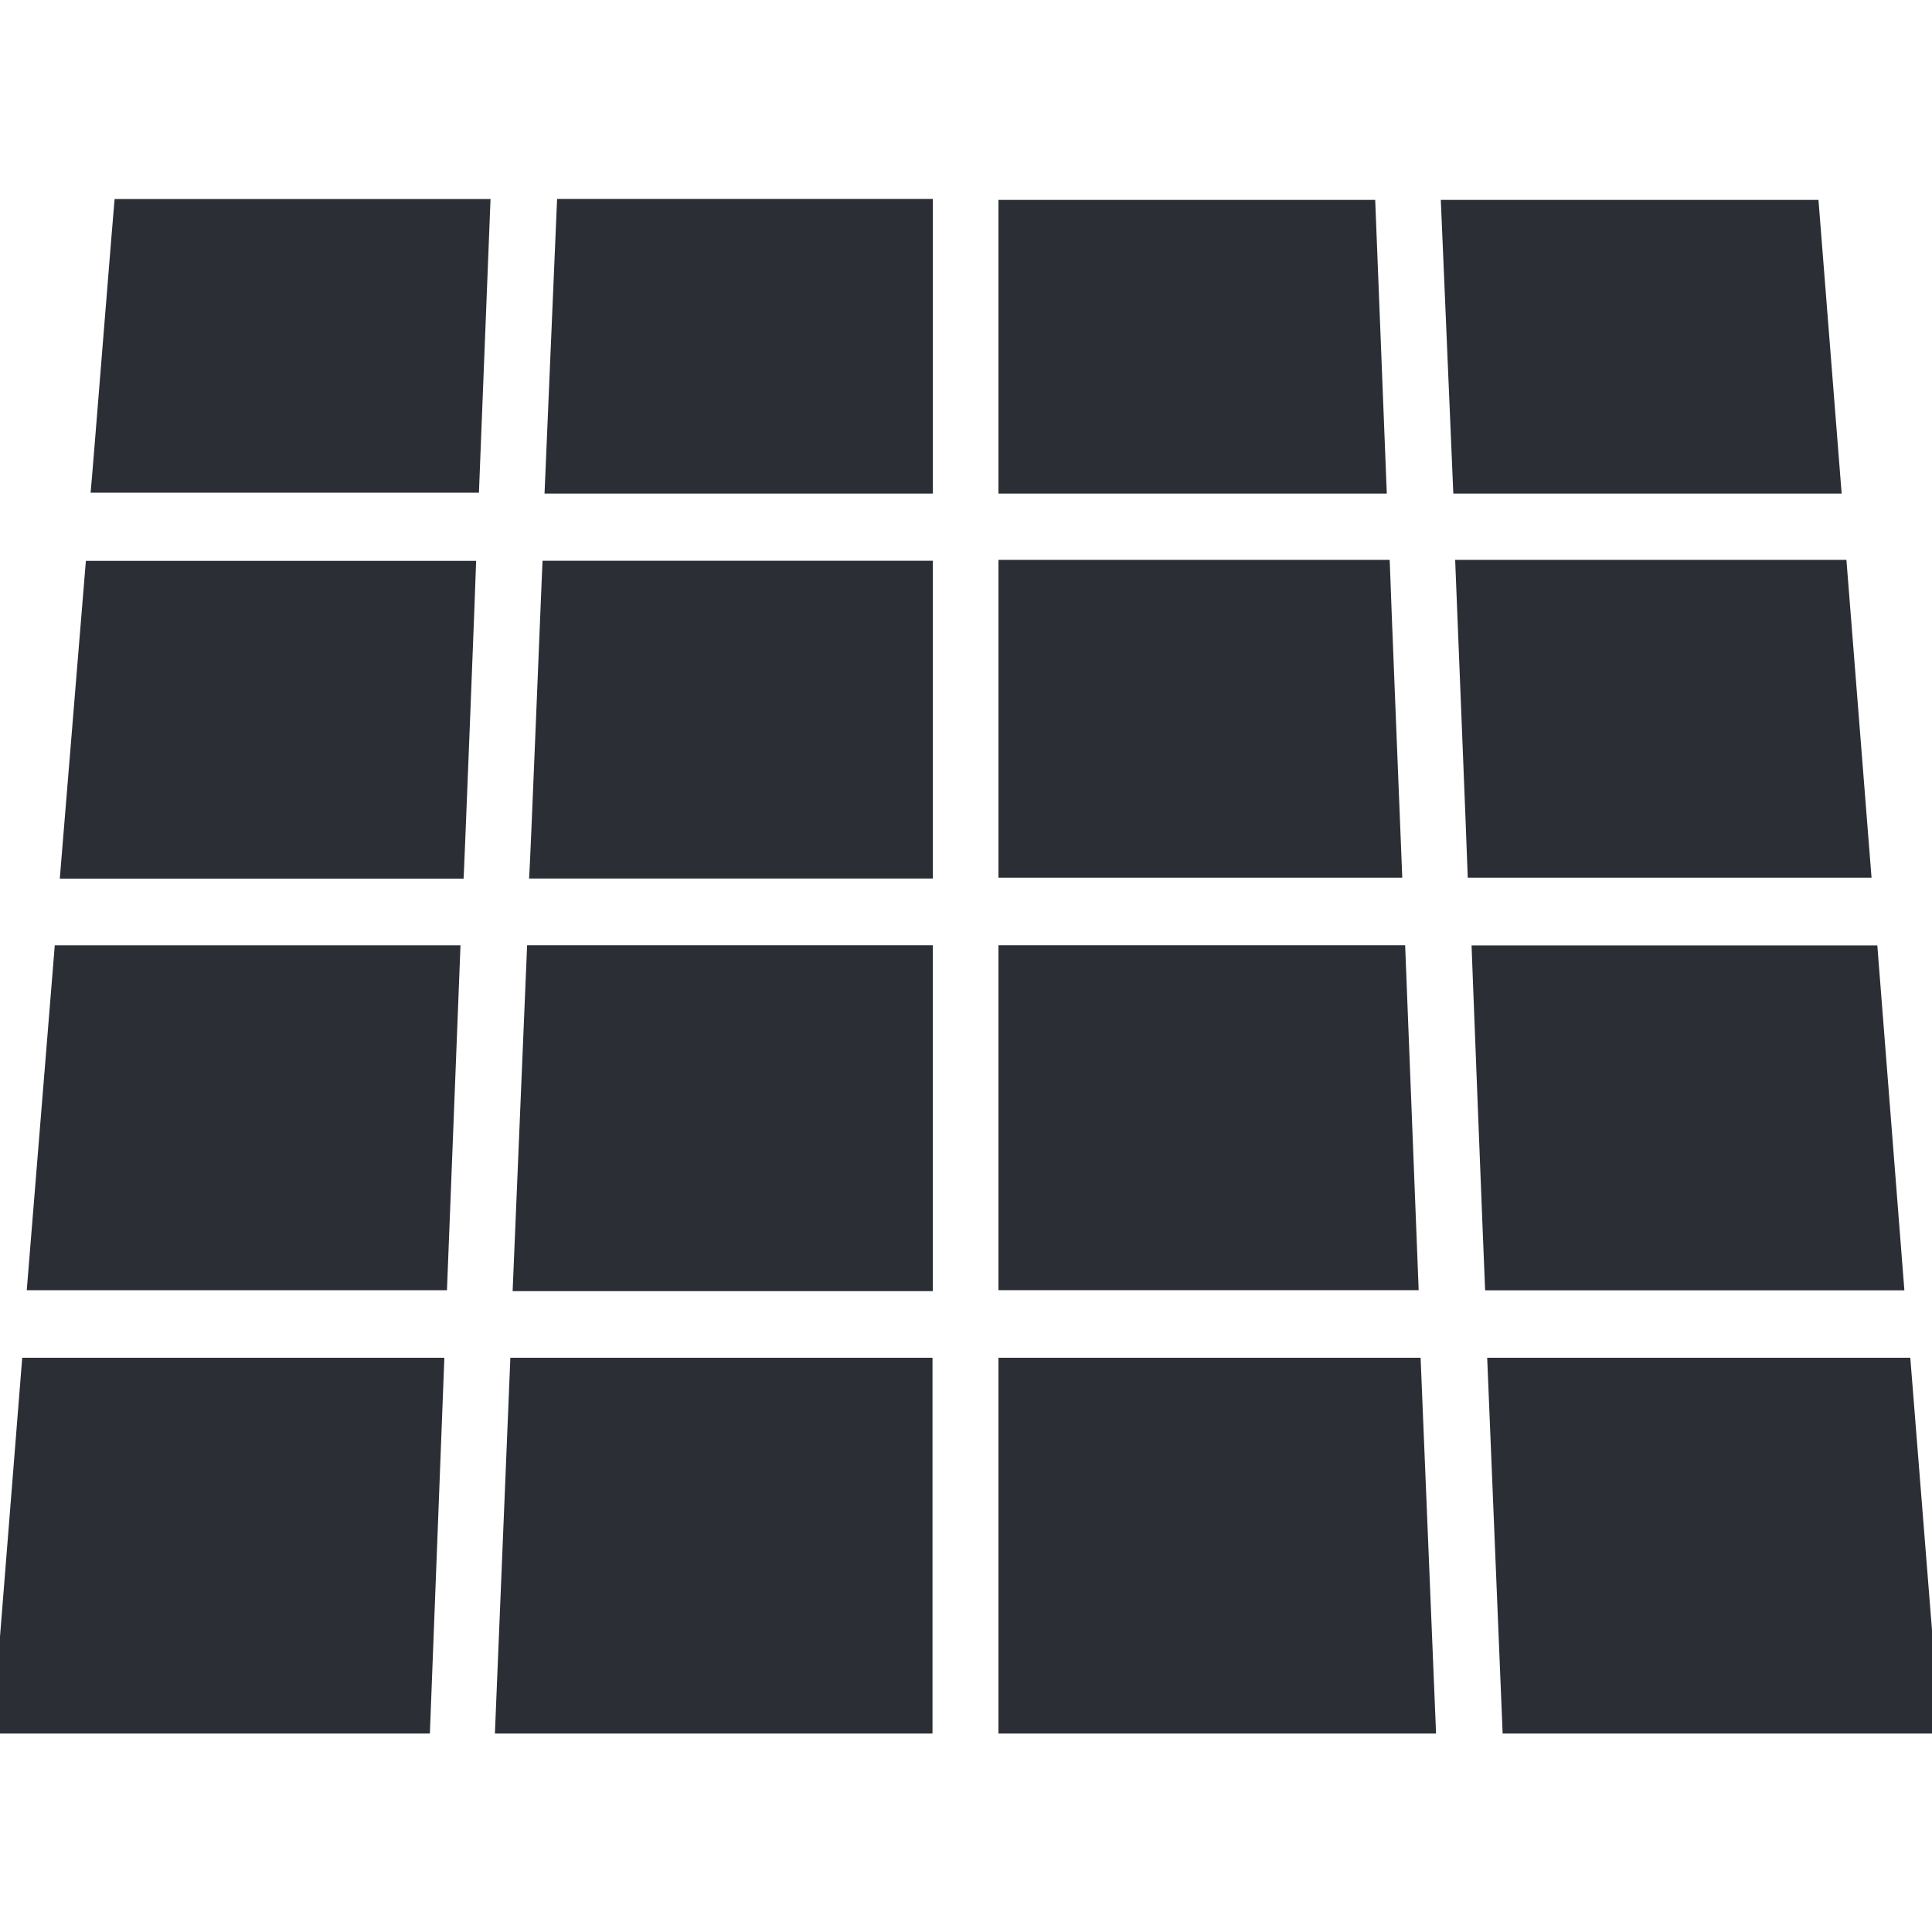
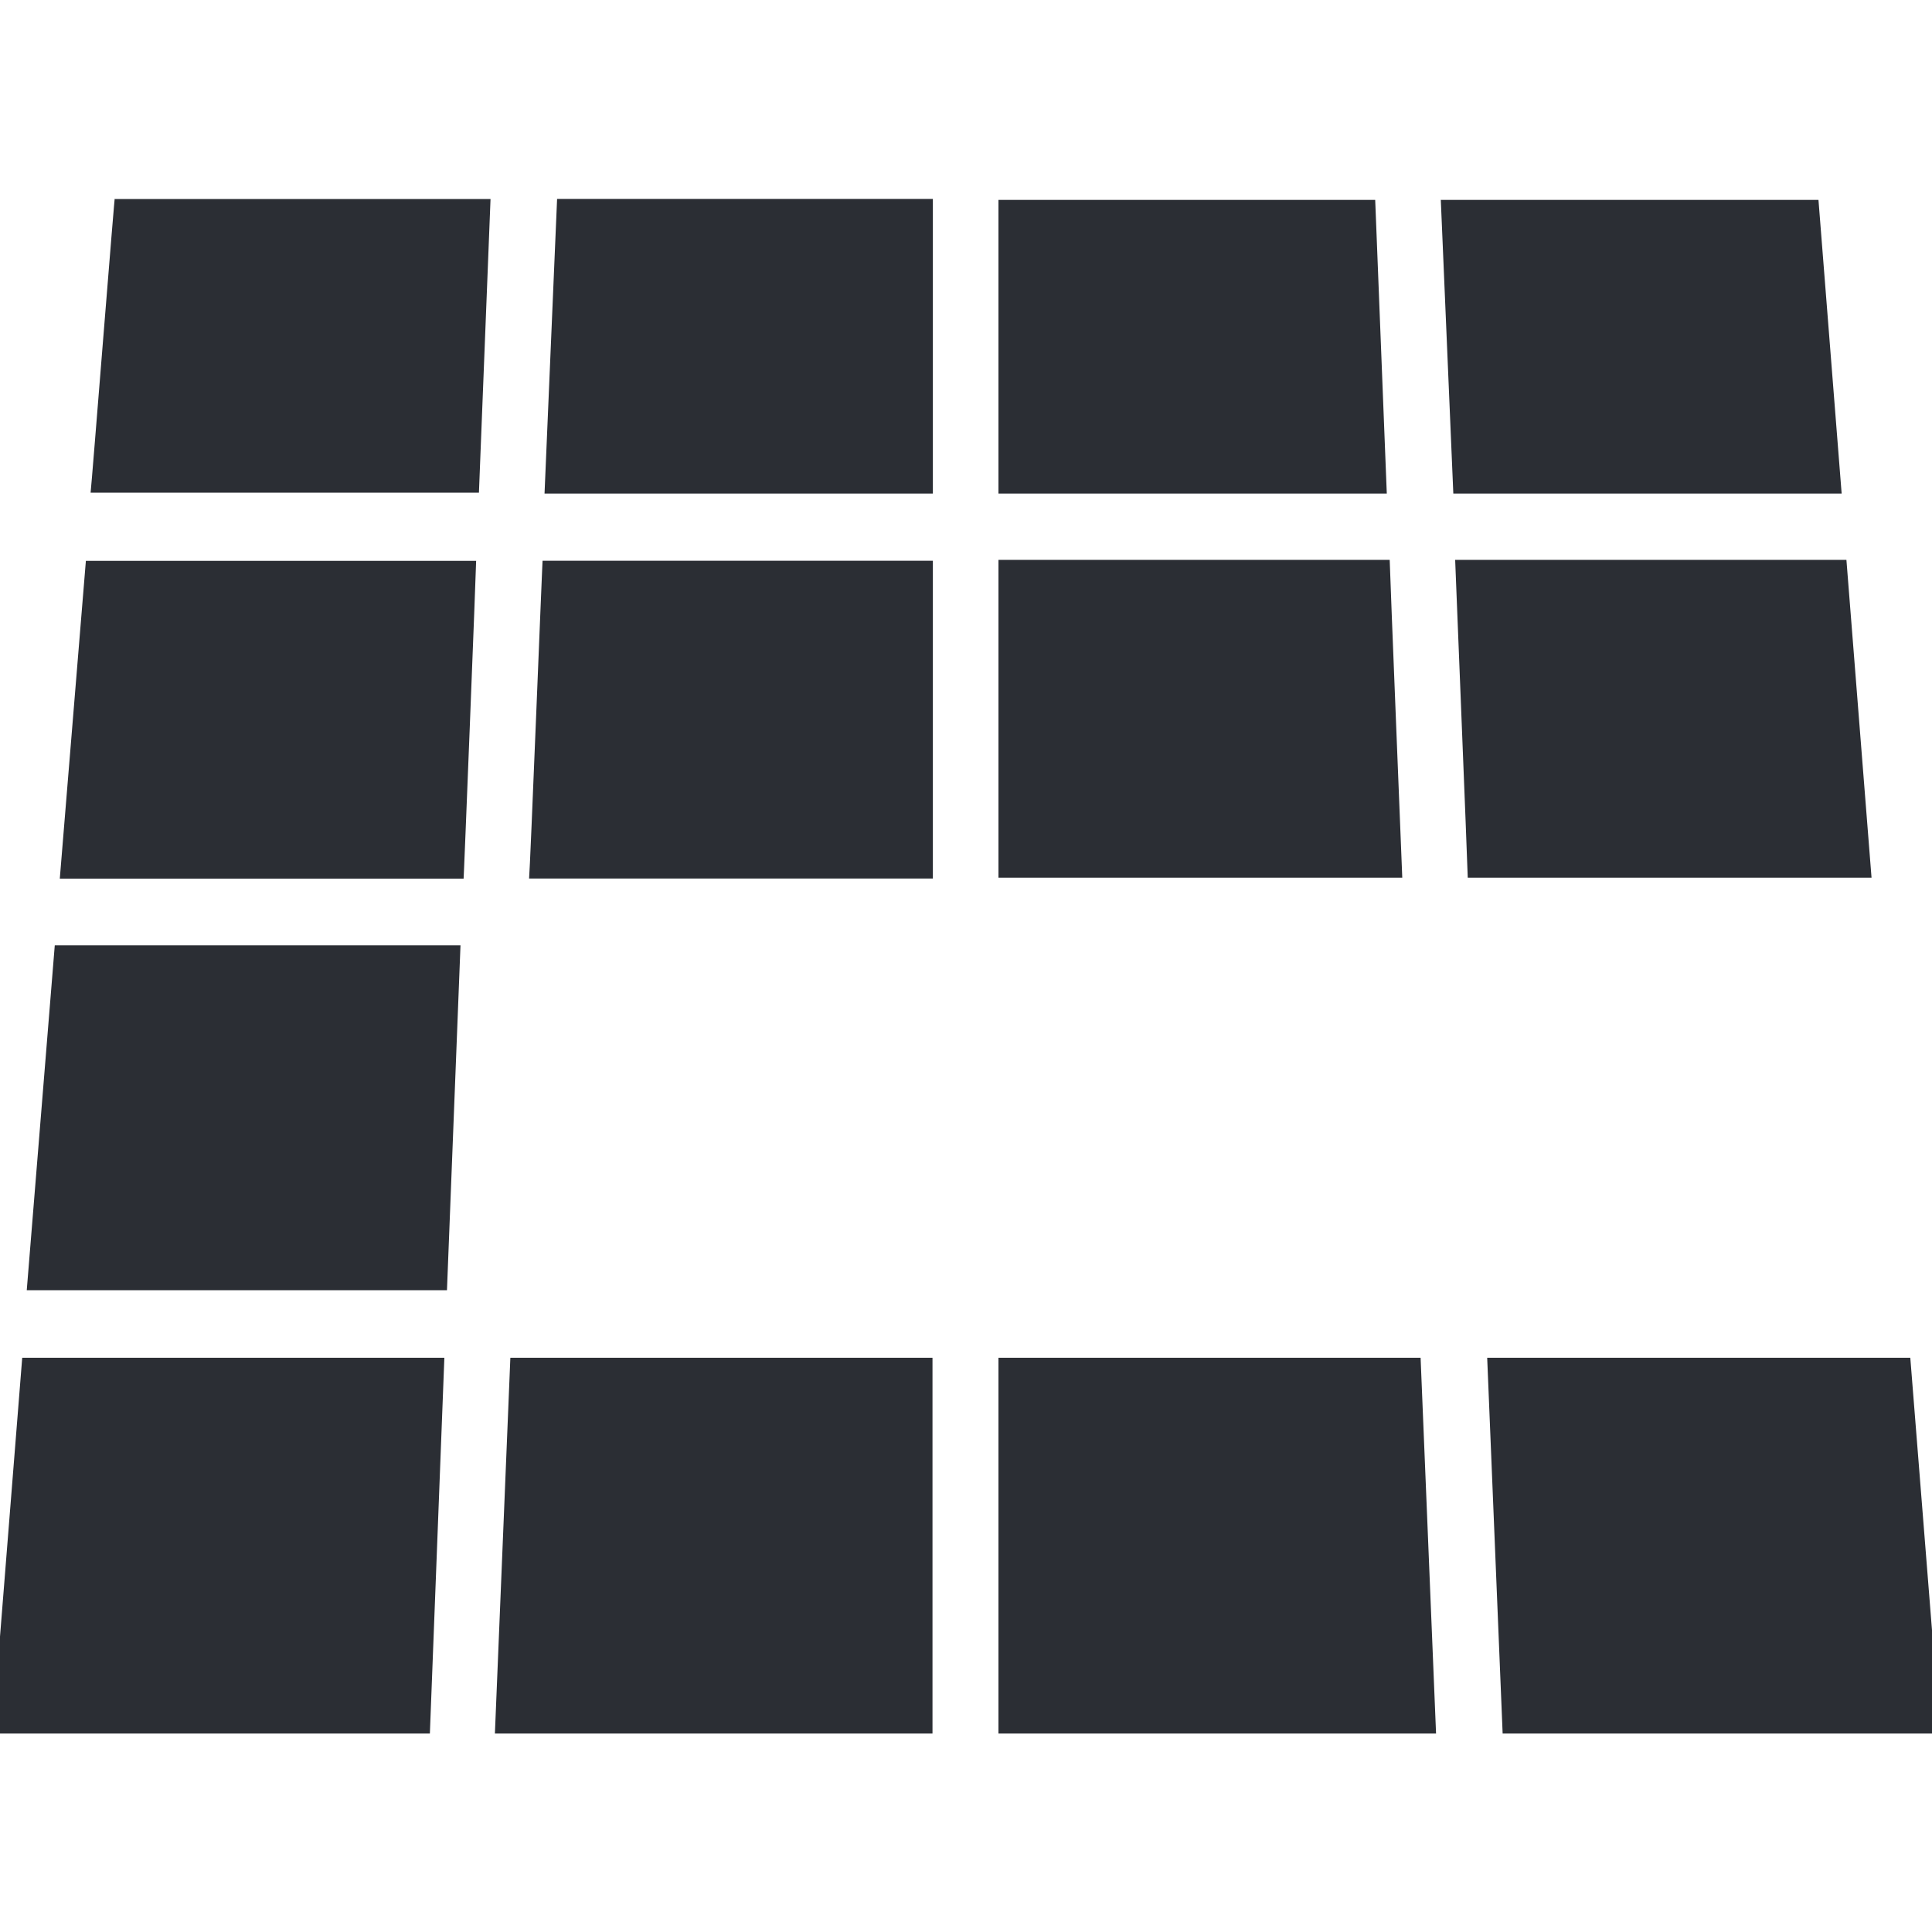
<svg xmlns="http://www.w3.org/2000/svg" xmlns:xlink="http://www.w3.org/1999/xlink" version="1.1" id="Gruppe_1192" x="0px" y="0px" viewBox="0 0 200 200" style="enable-background:new 0 0 200 200;" xml:space="preserve">
  <style type="text/css">
	.st0{fill:#2B2E34;}
	.st1{clip-path:url(#SVGID_00000138543633401580070430000006782970673317106867_);}
	.st2{clip-path:url(#SVGID_00000177450730363231430250000017478195634660230840_);}
	.st3{clip-path:url(#SVGID_00000003810578135464075450000012971170514269436351_);}
	.st4{clip-path:url(#SVGID_00000119102818727813003890000004685524082963716493_);}
	.st5{clip-path:url(#SVGID_00000059296238507147446560000004097294985925652662_);}
</style>
  <g id="Gruppe_1171" transform="translate(0 120.056)">
    <path id="Pfad_1621" class="st0" d="M2.3,20.5l-3.1,38.9h45.3L46,20.5H2.3z" />
  </g>
  <g>
    <defs>
      <rect id="SVGID_1_" x="-0.9" y="20.5" width="201.7" height="158.9" />
    </defs>
    <clipPath id="SVGID_00000053525406580583782300000006538754038544918144_">
      <use xlink:href="#SVGID_1_" style="overflow:visible;" />
    </clipPath>
    <g id="Gruppe_1174" transform="translate(0.001 0)" style="clip-path:url(#SVGID_00000053525406580583782300000006538754038544918144_);">
      <g id="Gruppe_1172" transform="translate(10.278 0.002)">
        <path id="Pfad_1622" class="st0" d="M-0.9,51h40.2l1.2-30.4H1.6C1.7,18.6-0.8,50.3-0.9,51" />
      </g>
      <g id="Gruppe_1173" transform="translate(7.089 37.457)">
        <path id="Pfad_1623" class="st0" d="M-0.9,53.5h41.8c0,0.7,1.3-32.2,1.3-32.9H1.8L-0.9,53.5z" />
      </g>
    </g>
  </g>
  <g id="Gruppe_1175" transform="translate(104.26 0.092)">
    <path id="Pfad_1625" class="st0" d="M-0.9,20.5V51h40.2l-1.2-30.4H-0.9z" />
  </g>
  <g>
    <defs>
      <rect id="SVGID_00000072967018353165359070000011423693556198044095_" x="-0.9" y="20.5" width="201.7" height="158.9" />
    </defs>
    <clipPath id="SVGID_00000018223658439366668940000008024591512931574195_">
      <use xlink:href="#SVGID_00000072967018353165359070000011423693556198044095_" style="overflow:visible;" />
    </clipPath>
    <g id="Gruppe_1177" transform="translate(0.001 0)" style="clip-path:url(#SVGID_00000018223658439366668940000008024591512931574195_);">
      <g id="Gruppe_1176" transform="translate(104.26 37.457)">
        <path id="Pfad_1626" class="st0" d="M39.6,20.5H-0.9v32.9h41.8C41,55.7,39.6,21.3,39.6,20.5" />
      </g>
    </g>
  </g>
  <g id="Gruppe_1178" transform="translate(52.132 120.056)">
    <path id="Pfad_1628" class="st0" d="M0.7,20.5l-1.6,38.9h45.3V20.5H0.7z" />
  </g>
  <g id="Gruppe_1179" transform="translate(104.26 77.358)">
-     <path id="Pfad_1629" class="st0" d="M41.2,20.5H-0.9v35.7h43.5L41.2,20.5z" />
-   </g>
+     </g>
  <g id="Gruppe_1180" transform="translate(3.67 77.36)">
    <path id="Pfad_1630" class="st0" d="M2,20.5l-2.9,35.7h43.5L44,20.5H2z" />
  </g>
  <g>
    <defs>
-       <rect id="SVGID_00000182492431570948930940000002620446977181031334_" x="-0.9" y="20.5" width="201.7" height="158.9" />
-     </defs>
+       </defs>
    <clipPath id="SVGID_00000041255108507502207660000005062187681393717151_">
      <use xlink:href="#SVGID_00000182492431570948930940000002620446977181031334_" style="overflow:visible;" />
    </clipPath>
    <g id="Gruppe_1182" transform="translate(0.001 0)" style="clip-path:url(#SVGID_00000041255108507502207660000005062187681393717151_);">
      <g id="Gruppe_1181" transform="translate(153.139 77.273)">
        <path id="Pfad_1631" class="st0" d="M41.2,20.6h-42c-0.1-2.1,1.3,33.6,1.4,35.7H44L41.2,20.6z" />
      </g>
    </g>
  </g>
  <g id="Gruppe_1183" transform="translate(154.853 120.056)">
    <path id="Pfad_1633" class="st0" d="M-0.9,20.5l1.6,38.9H46l-3.1-38.9H-0.9z" />
  </g>
  <g>
    <defs>
      <rect id="SVGID_00000155107583090264414010000004853240634452733106_" x="-0.9" y="20.5" width="201.7" height="158.9" />
    </defs>
    <clipPath id="SVGID_00000172415822451381444820000015798992318219293878_">
      <use xlink:href="#SVGID_00000155107583090264414010000004853240634452733106_" style="overflow:visible;" />
    </clipPath>
    <g id="Gruppe_1185" transform="translate(0.001 0)" style="clip-path:url(#SVGID_00000172415822451381444820000015798992318219293878_);">
      <g id="Gruppe_1184" transform="translate(55.669 37.446)">
        <path id="Pfad_1634" class="st0" d="M-0.9,53.5h41.8V20.6H0.5C0.5,19.8-0.8,52.8-0.9,53.5" />
      </g>
    </g>
  </g>
  <g id="Gruppe_1186" transform="translate(57.27 0.092)">
    <path id="Pfad_1636" class="st0" d="M0.4,20.5L-0.9,51h40.2V20.5H0.4z" />
  </g>
  <g id="Gruppe_1187" transform="translate(53.967 77.358)">
-     <path id="Pfad_1637" class="st0" d="M-0.9,56.3h43.5V20.5H0.6L-0.9,56.3z" />
-   </g>
+     </g>
  <g>
    <defs>
      <rect id="SVGID_00000072268426119073544740000011901675721658441375_" x="-0.9" y="20.5" width="201.7" height="158.9" />
    </defs>
    <clipPath id="SVGID_00000127002272368406672550000008759619648807324350_">
      <use xlink:href="#SVGID_00000072268426119073544740000011901675721658441375_" style="overflow:visible;" />
    </clipPath>
    <g id="Gruppe_1189" transform="translate(0.001 0)" style="clip-path:url(#SVGID_00000127002272368406672550000008759619648807324350_);">
      <g id="Gruppe_1188" transform="translate(151.54 37.358)">
        <path id="Pfad_1638" class="st0" d="M39.6,20.6H-0.9c-0.1-2.2,1.3,32.2,1.3,32.9h41.8L39.6,20.6z" />
      </g>
    </g>
  </g>
  <g id="Gruppe_1190" transform="translate(104.26 120.056)">
    <path id="Pfad_1640" class="st0" d="M-0.9,20.5v38.9h45.3l-1.6-38.9H-0.9z" />
  </g>
  <g id="Gruppe_1191" transform="translate(150.047 0.092)">
    <path id="Pfad_1641" class="st0" d="M-0.9,20.5L0.4,51h40.2l-2.4-30.4H-0.9z" />
  </g>
</svg>